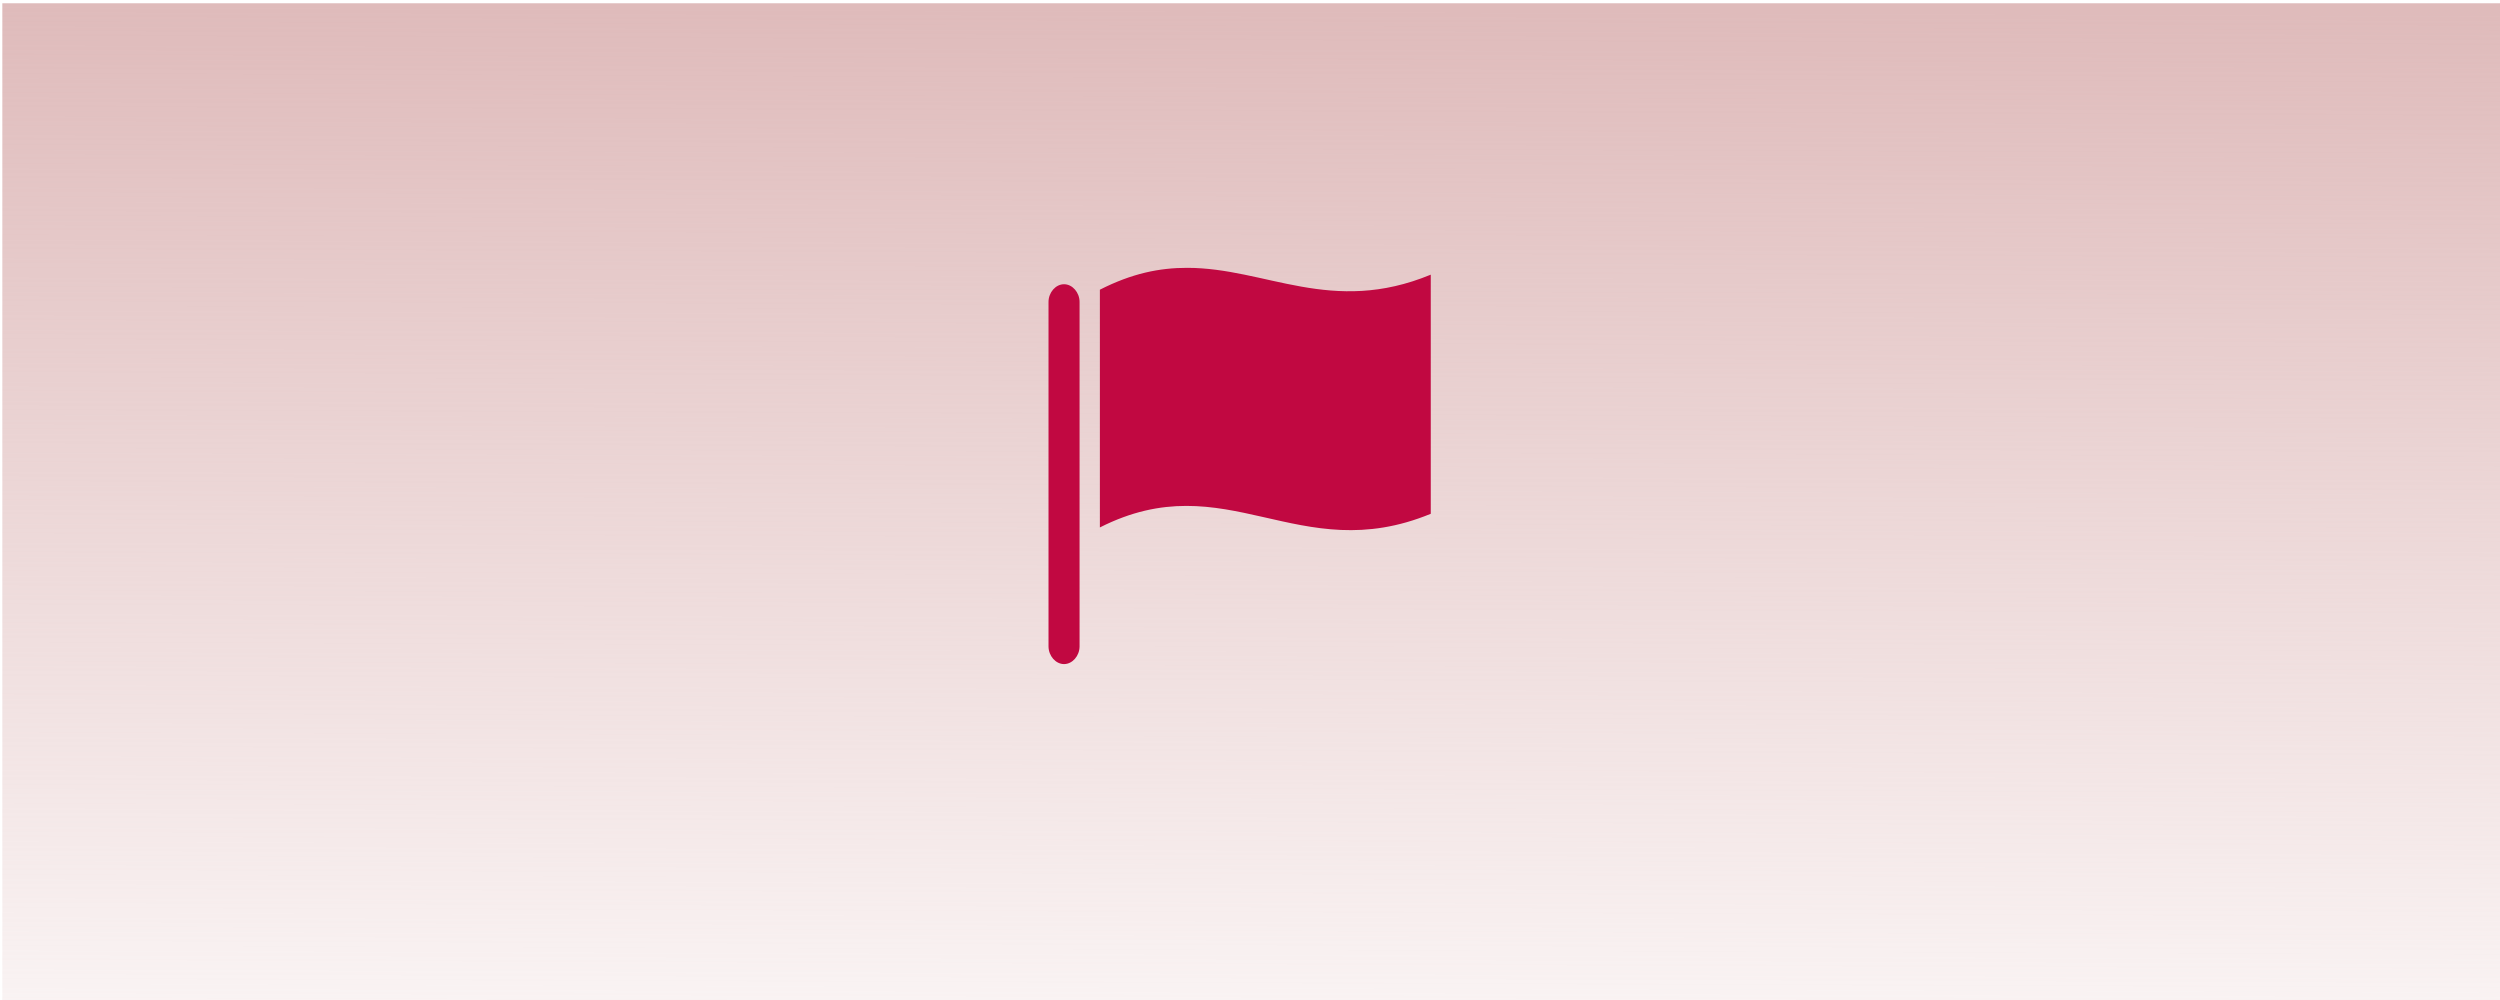
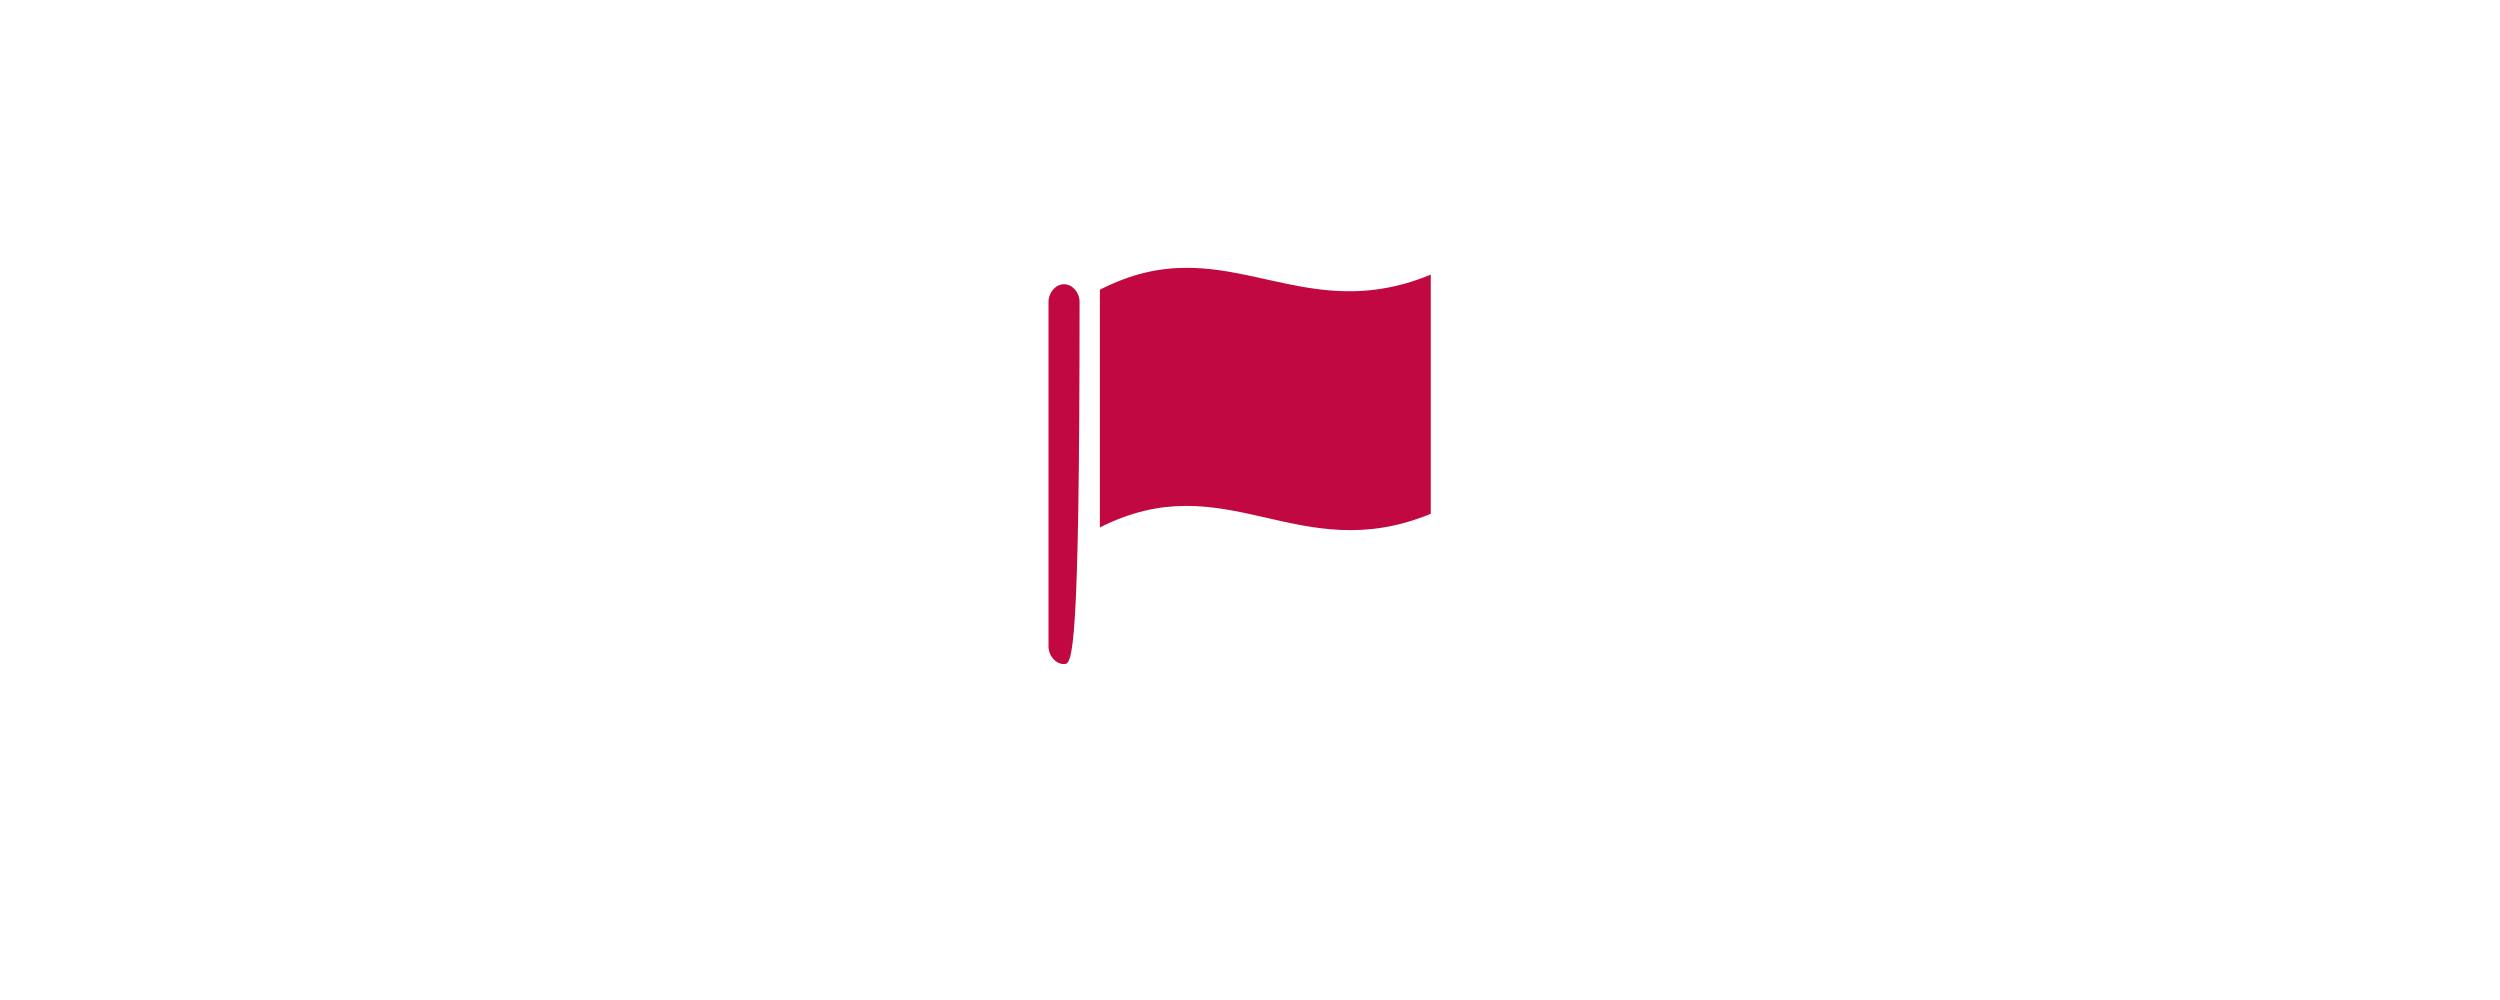
<svg xmlns="http://www.w3.org/2000/svg" xmlns:ns1="http://sodipodi.sourceforge.net/DTD/sodipodi-0.dtd" xmlns:ns2="http://www.inkscape.org/namespaces/inkscape" xmlns:xlink="http://www.w3.org/1999/xlink" height="80" width="200" viewBox="0 0 200 80" version="1.1" id="svg7" ns1:docname="info-flag.svg" ns2:version="0.92.0 r15299">
  <defs id="defs11">
    <linearGradient ns2:collect="always" id="linearGradient4488">
      <stop style="stop-color:#dfbbbb;stop-opacity:1;" offset="0" id="stop4484" />
      <stop style="stop-color:#dfbbbb;stop-opacity:0;" offset="1" id="stop4486" />
    </linearGradient>
    <linearGradient ns2:collect="always" xlink:href="#linearGradient4488" id="linearGradient4490" x1="99.312" y1="0.751" x2="98.962" y2="97.429" gradientUnits="userSpaceOnUse" />
  </defs>
  <ns1:namedview pagecolor="#ffffff" bordercolor="#666666" borderopacity="1" objecttolerance="10" gridtolerance="10" guidetolerance="10" ns2:pageopacity="0" ns2:pageshadow="2" ns2:window-width="640" ns2:window-height="480" id="namedview9" showgrid="false" ns2:zoom="5.72" ns2:cx="100" ns2:cy="40" ns2:current-layer="svg7" />
-   <rect style="fill:url(#linearGradient4490);fill-opacity:1" y="0.261" x="0.186" id="rect2" width="200" height="80" />
  <g id="g4492" transform="matrix(0.695,0,0,0.795,51.911,-13.504)" style="fill:#c10841;fill-opacity:1">
-     <path d="M 1.3,1.2 C 2,1.2 2.6,1.8 2.6,2.5 V 27.7 C 2.6,28.4 2,29 1.3,29 0.6,29 0,28.4 0,27.7 V 2.5 C 0,1.8 0.6,1.2 1.3,1.2 Z M 11.6,0 C 18.2,-1.4682405e-7 23.7,3.5 32,0.5 V 18 C 20.9,22 14.9,14.3 4.3,19 V 1.6 C 7,0.4 9.3,-1.4682405e-7 11.6,0 Z" transform="matrix(1.375,0,0,1.375,46,43.938)" id="path1-3" ns2:connector-curvature="0" style="fill:#c10841;fill-opacity:1" />
+     <path d="M 1.3,1.2 C 2,1.2 2.6,1.8 2.6,2.5 C 2.6,28.4 2,29 1.3,29 0.6,29 0,28.4 0,27.7 V 2.5 C 0,1.8 0.6,1.2 1.3,1.2 Z M 11.6,0 C 18.2,-1.4682405e-7 23.7,3.5 32,0.5 V 18 C 20.9,22 14.9,14.3 4.3,19 V 1.6 C 7,0.4 9.3,-1.4682405e-7 11.6,0 Z" transform="matrix(1.375,0,0,1.375,46,43.938)" id="path1-3" ns2:connector-curvature="0" style="fill:#c10841;fill-opacity:1" />
  </g>
</svg>